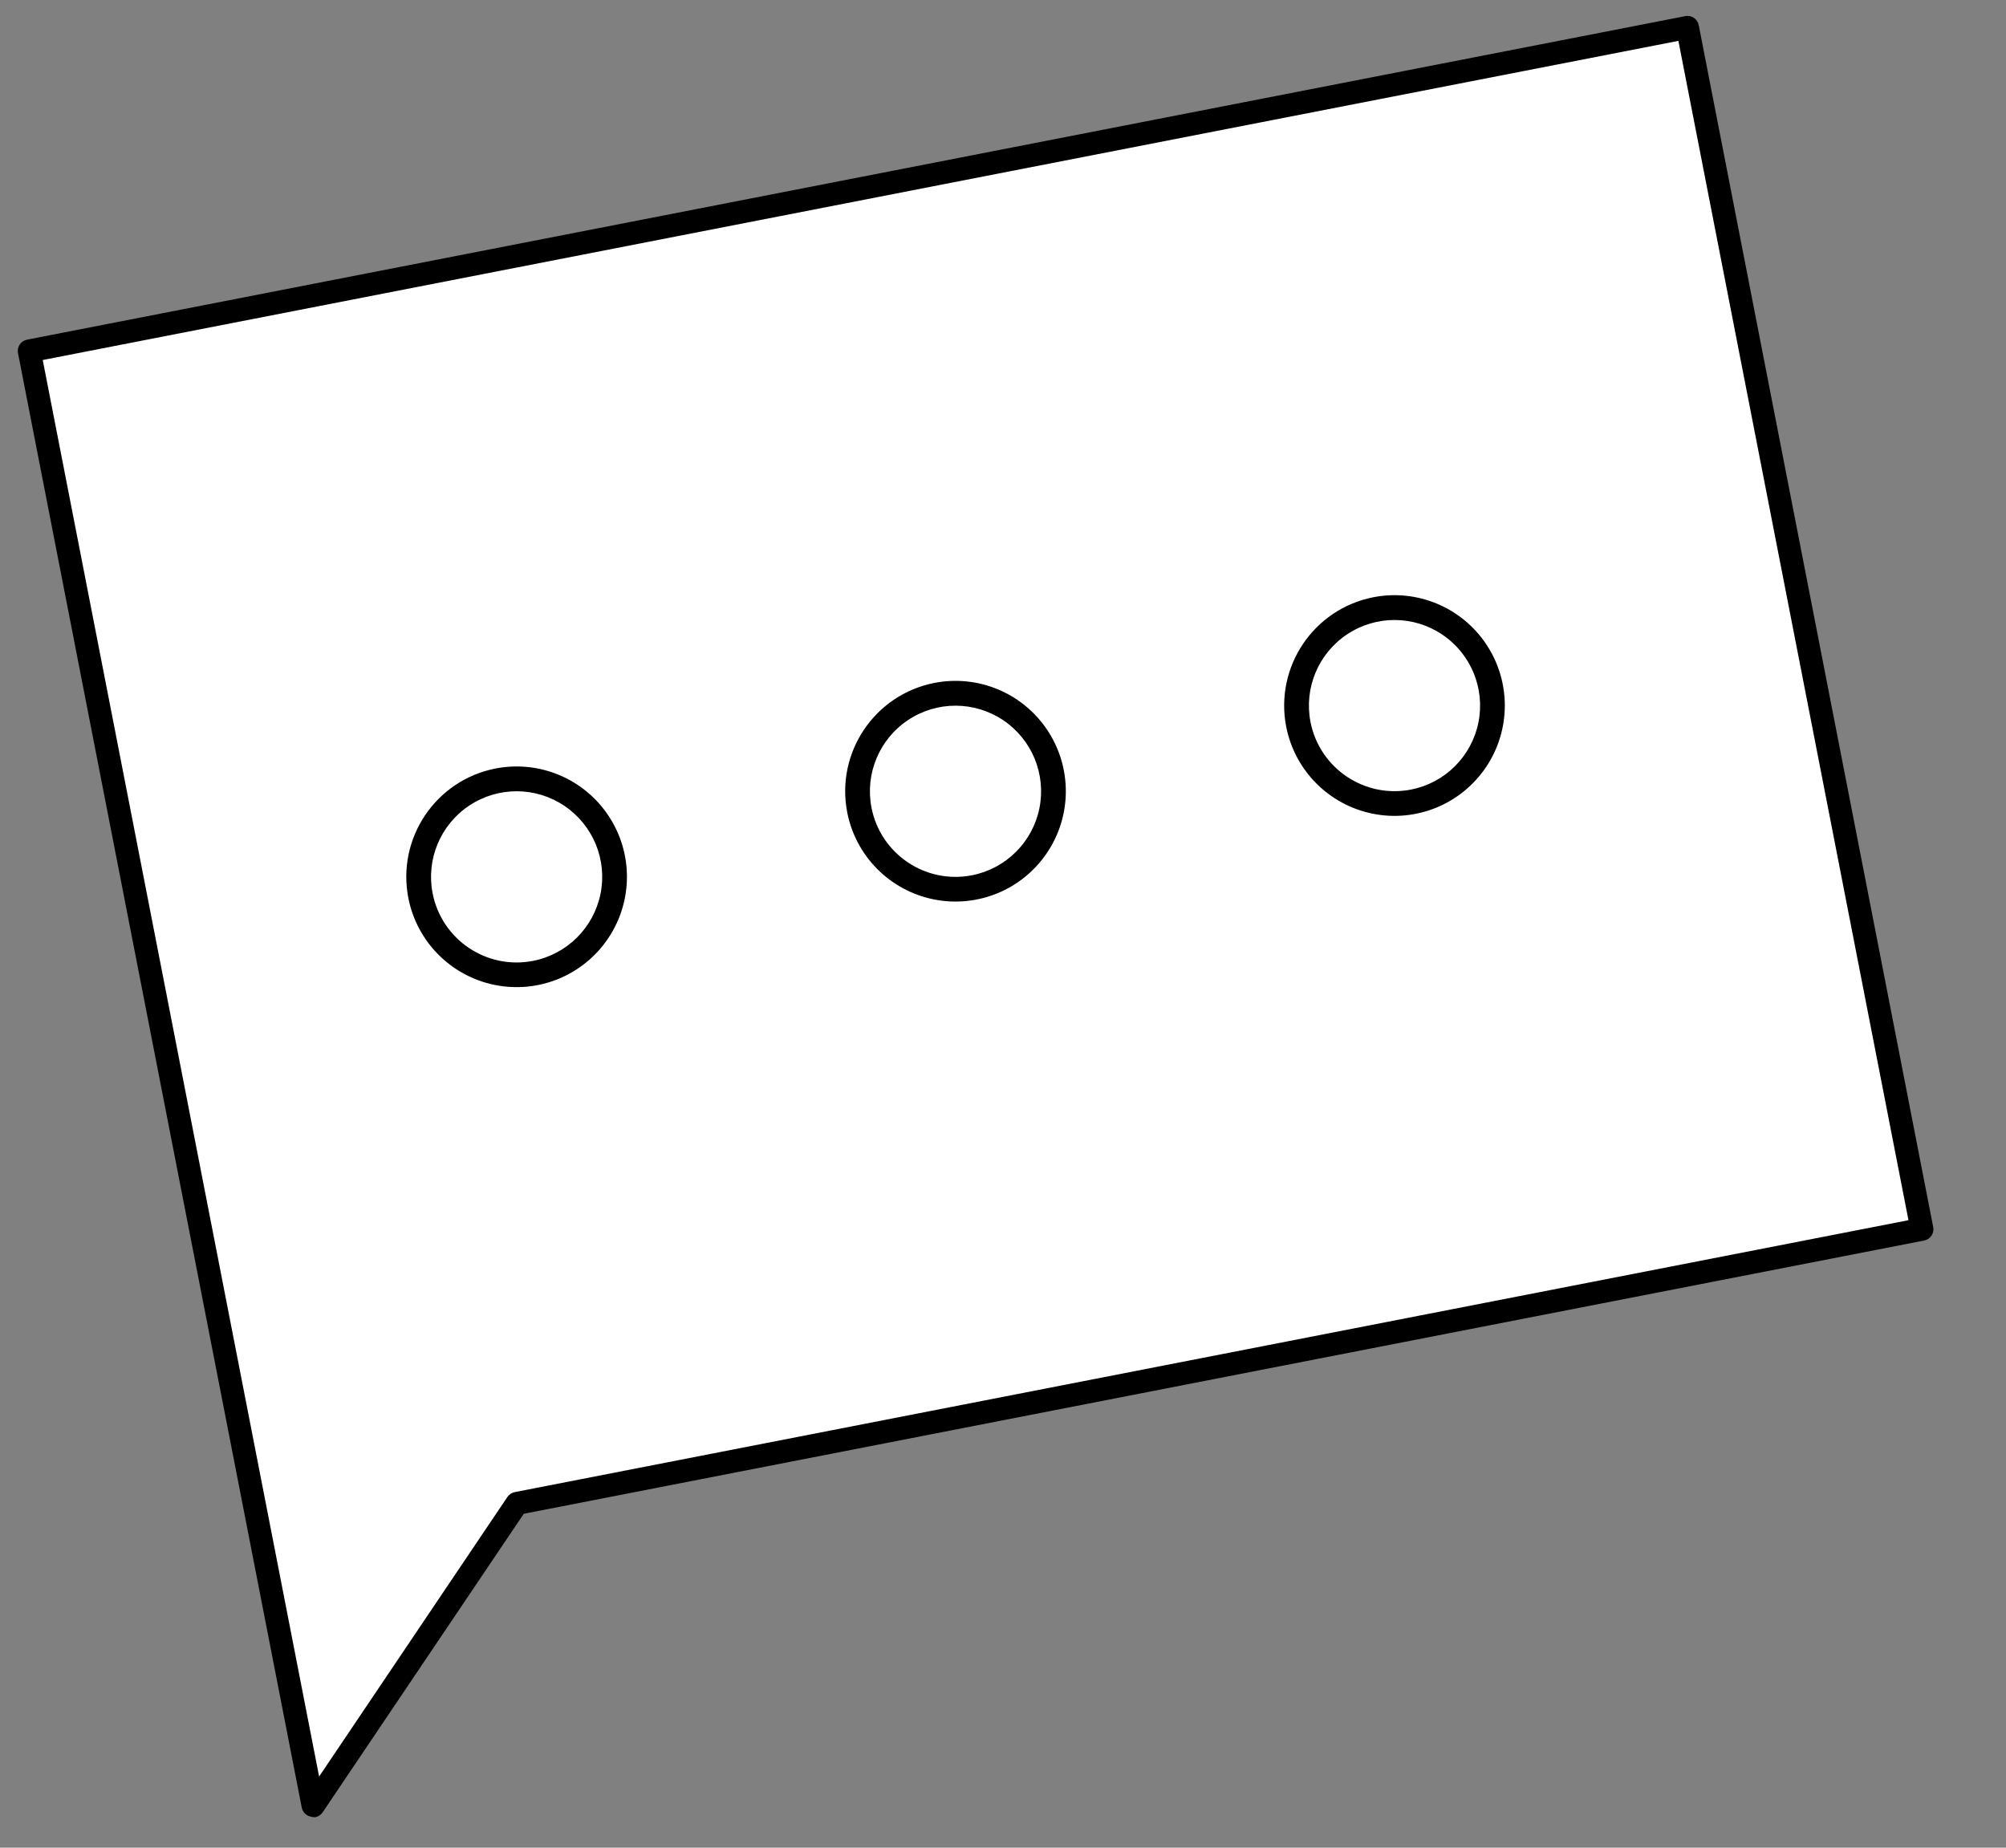
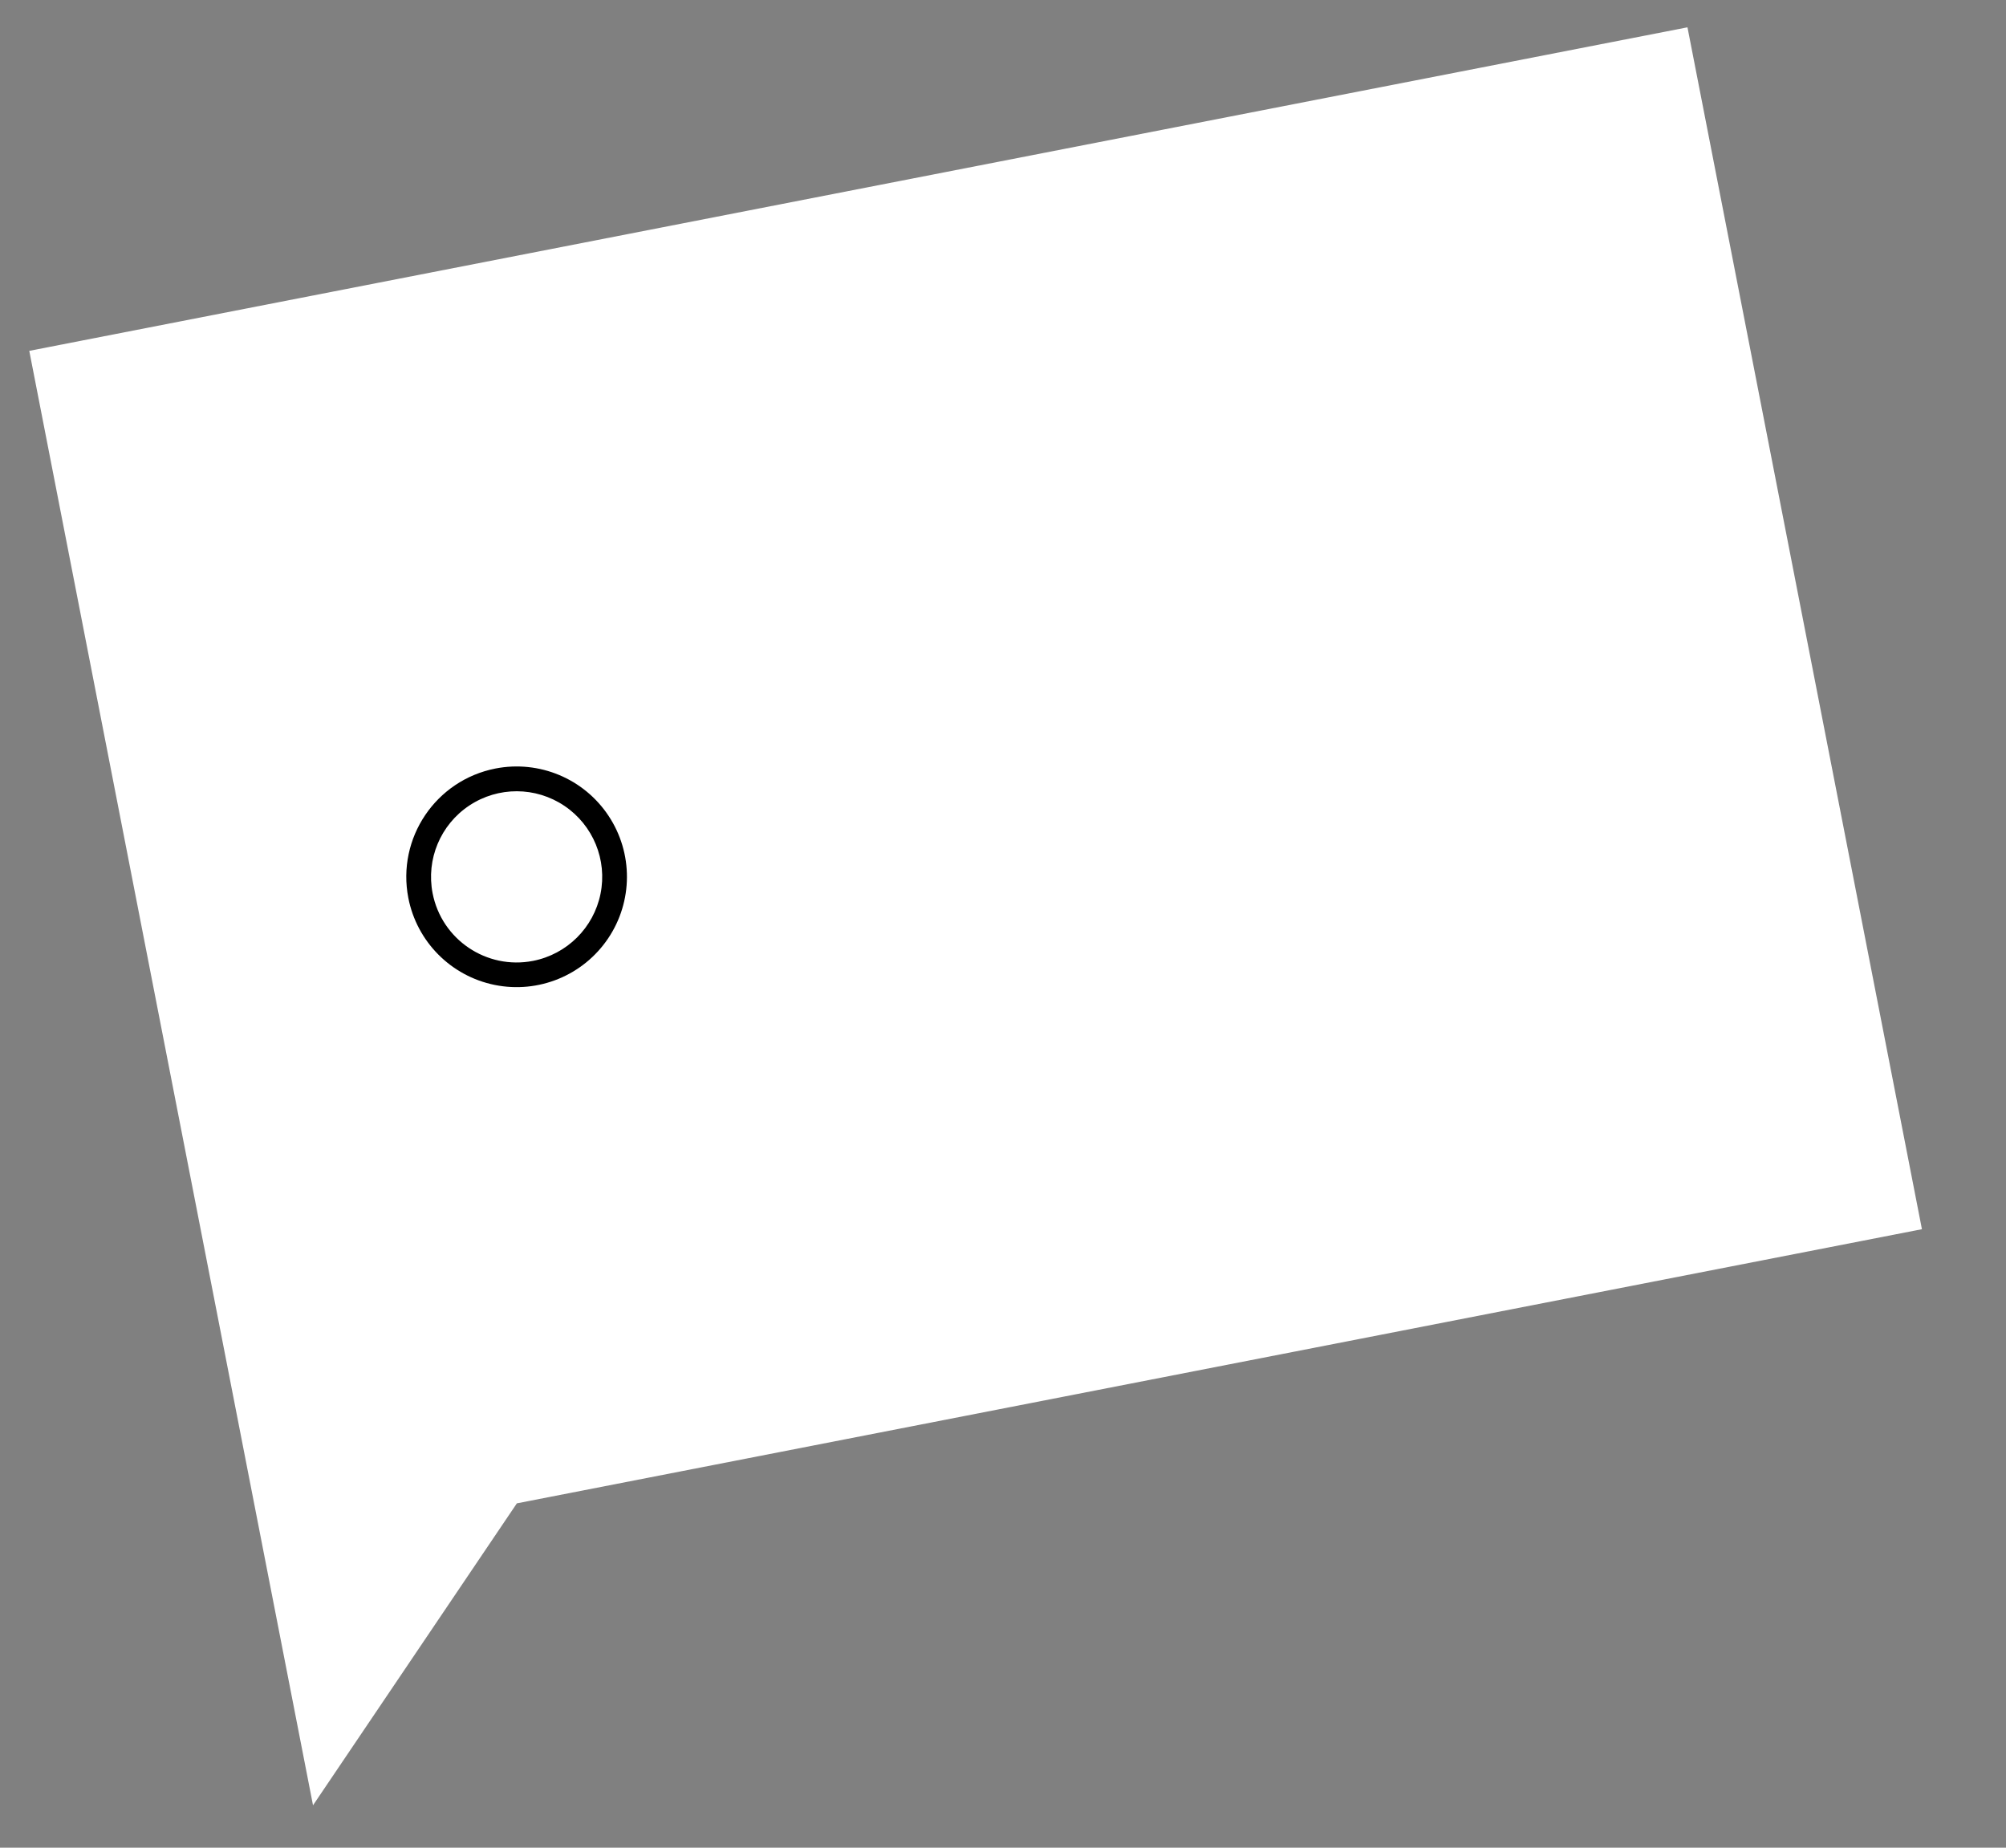
<svg xmlns="http://www.w3.org/2000/svg" width="76" height="70" viewBox="0 0 76 70" fill="none">
  <rect x="0" y="0" width="76" height="70" fill="#808080" stroke="none" />
  <path fill-rule="evenodd" clip-rule="evenodd" d="M63.932 1.035L1.109 13.292L11.859 68.393L19.582 56.954L72.815 46.568L63.932 1.035Z" fill="white" />
-   <path fill-rule="evenodd" clip-rule="evenodd" d="M11.947 68.844C12.059 68.822 12.157 68.756 12.222 68.662L19.844 57.349L72.899 46.997C73.135 46.951 73.288 46.723 73.242 46.487L64.359 0.954C64.313 0.719 64.084 0.565 63.848 0.611L1.025 12.868C0.79 12.914 0.636 13.143 0.682 13.378L11.432 68.479C11.466 68.65 11.598 68.785 11.769 68.821C11.826 68.84 11.887 68.847 11.947 68.844ZM72.305 46.227L19.498 56.529C19.386 56.552 19.288 56.617 19.224 56.712L12.09 67.304L1.619 13.639L63.588 1.548L72.305 46.227Z" fill="black" />
  <path fill-rule="evenodd" clip-rule="evenodd" d="M18.772 29.115C20.431 28.791 22.122 29.498 23.056 30.908C23.991 32.317 23.984 34.15 23.039 35.552C22.095 36.955 20.399 37.65 18.742 37.314C17.085 36.978 15.793 35.677 15.47 34.018C15.03 31.752 16.508 29.559 18.772 29.115ZM20.194 36.403C21.481 36.151 22.49 35.149 22.751 33.864C23.012 32.578 22.472 31.263 21.384 30.53C20.296 29.797 18.874 29.792 17.781 30.517C16.688 31.241 16.139 32.553 16.39 33.841C16.733 35.599 18.436 36.745 20.194 36.403V36.403Z" fill="black" />
-   <path fill-rule="evenodd" clip-rule="evenodd" d="M35.4 25.872C37.059 25.549 38.75 26.256 39.684 27.666C40.618 29.075 40.612 30.908 39.667 32.31C38.723 33.712 37.027 34.408 35.37 34.072C33.713 33.736 32.421 32.435 32.098 30.776C31.658 28.51 33.136 26.317 35.4 25.872ZM36.822 33.16C38.109 32.909 39.118 31.907 39.379 30.622C39.639 29.336 39.1 28.02 38.012 27.288C36.924 26.555 35.502 26.55 34.409 27.275C33.316 27.999 32.767 29.311 33.018 30.599C33.361 32.356 35.064 33.503 36.822 33.16V33.16Z" fill="black" />
-   <path fill-rule="evenodd" clip-rule="evenodd" d="M52.032 22.626C53.691 22.302 55.382 23.01 56.316 24.419C57.25 25.829 57.243 27.662 56.299 29.064C55.355 30.466 53.659 31.162 52.002 30.826C50.345 30.49 49.053 29.189 48.729 27.529C48.29 25.264 49.767 23.071 52.032 22.626ZM53.453 29.914C54.741 29.663 55.75 28.661 56.011 27.376C56.271 26.09 55.732 24.774 54.644 24.042C53.556 23.309 52.134 23.304 51.041 24.029C49.948 24.753 49.399 26.065 49.65 27.352C49.995 29.109 51.696 30.254 53.453 29.914Z" fill="black" />
</svg>